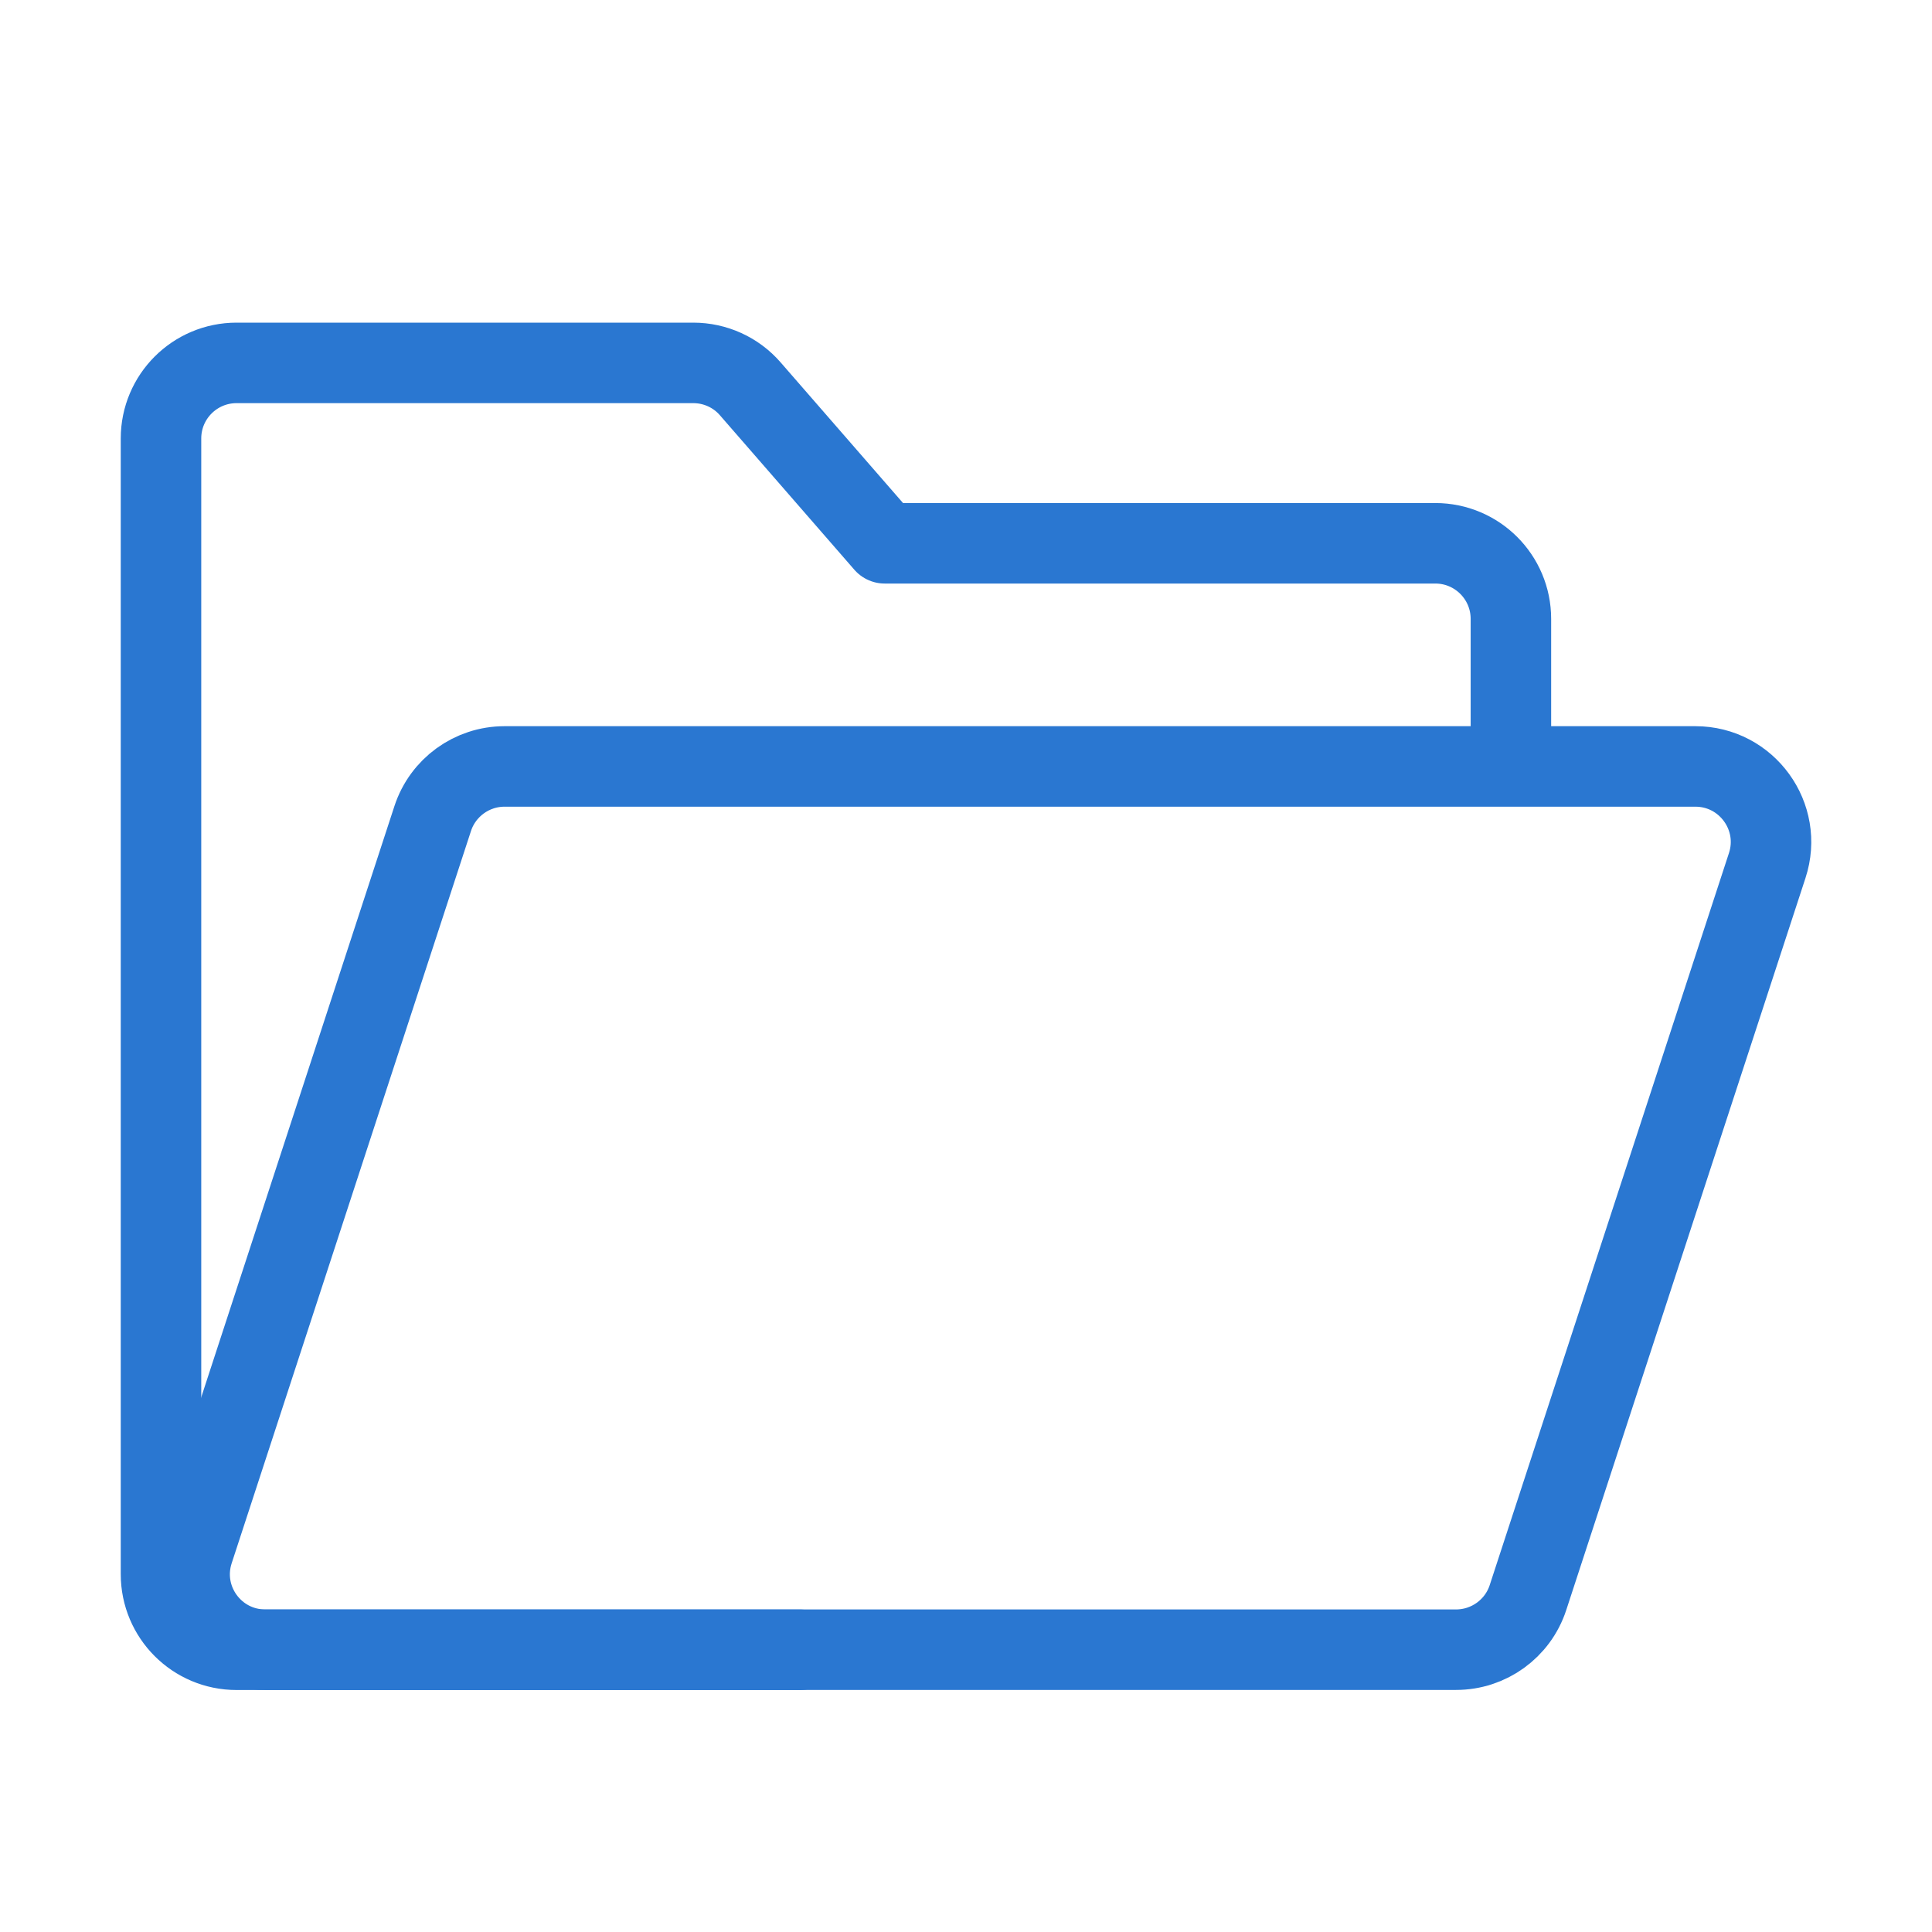
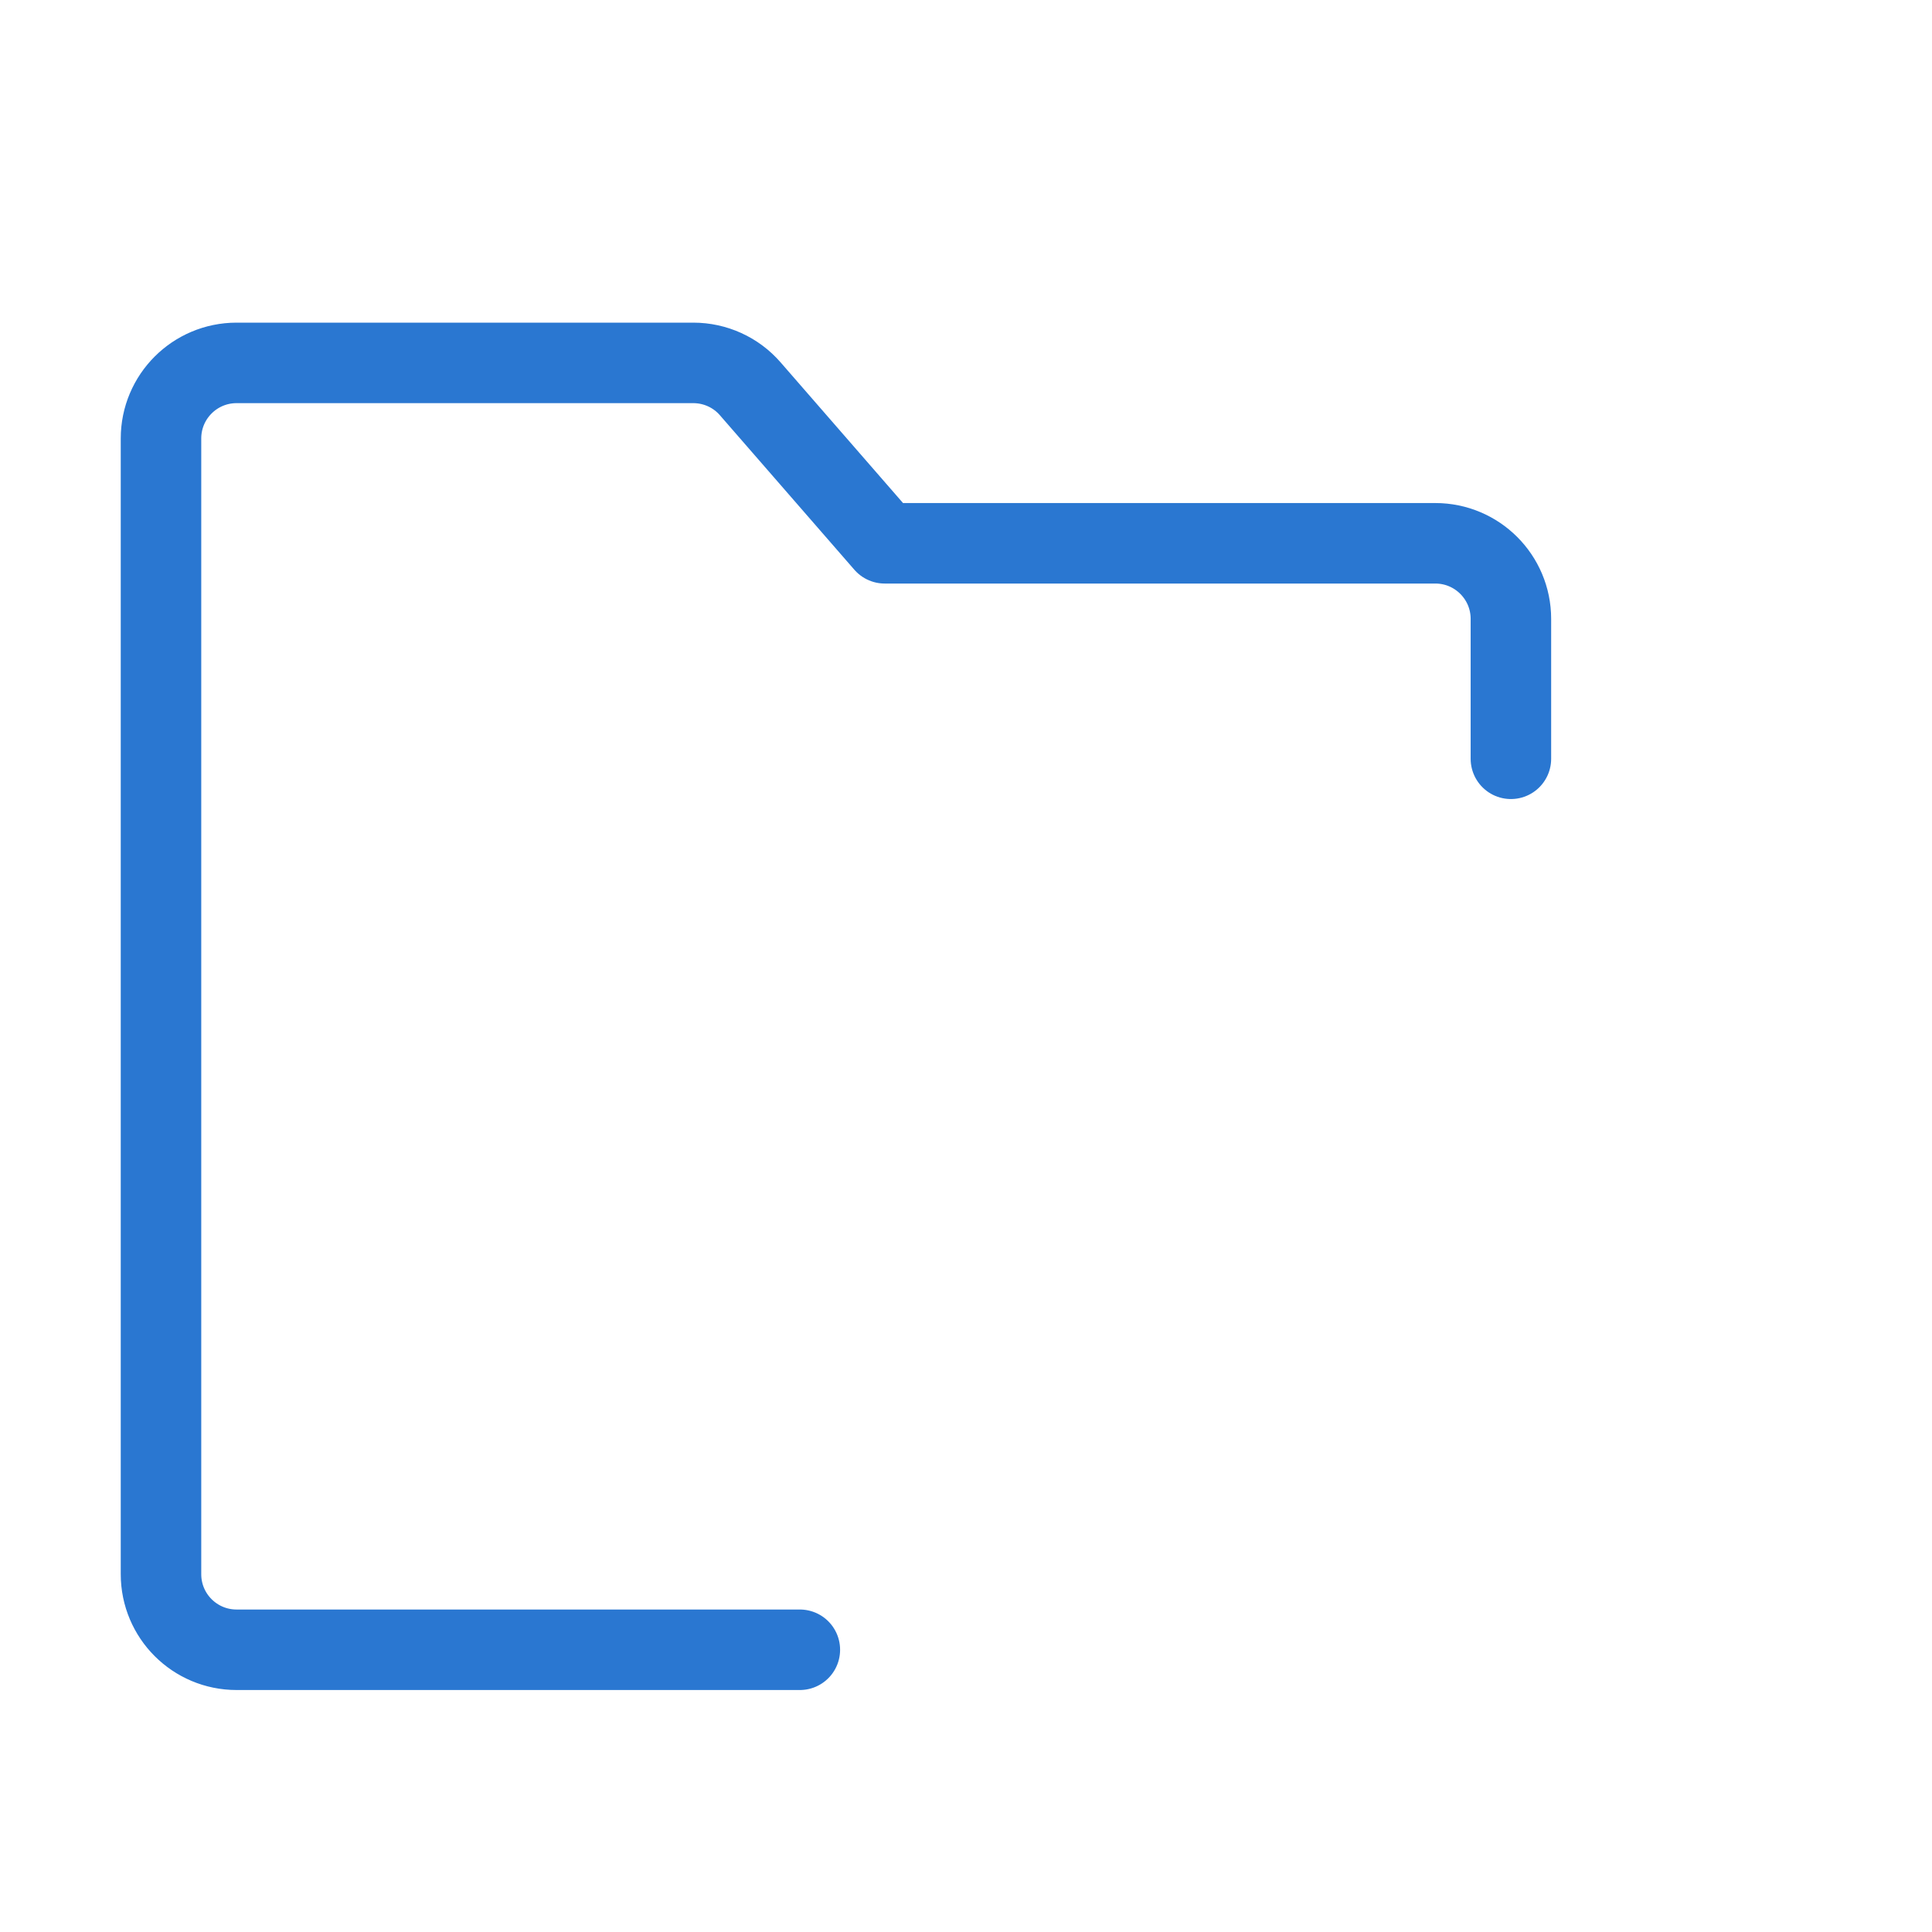
<svg xmlns="http://www.w3.org/2000/svg" width="24" height="24" viewBox="0 0 24 24" fill="none">
  <path d="M9.936 20.494H2.939C2.42 20.494 2 20.074 2 19.555V5.447C2 4.928 2.42 4.508 2.939 4.508H8.612C8.884 4.508 9.142 4.625 9.32 4.83L10.99 6.749H17.83C18.349 6.749 18.769 7.17 18.769 7.688V9.426" stroke="#2A77D1" stroke-linecap="round" stroke-linejoin="round" />
-   <path d="M5.375 10.169C5.501 9.783 5.861 9.521 6.268 9.521H21.061C21.699 9.521 22.152 10.145 21.953 10.752L18.981 19.846C18.855 20.232 18.494 20.493 18.088 20.493L3.295 20.493C2.656 20.493 2.204 19.87 2.403 19.263L5.375 10.169Z" stroke="#2A77D1" stroke-linecap="round" stroke-linejoin="round" />
</svg>